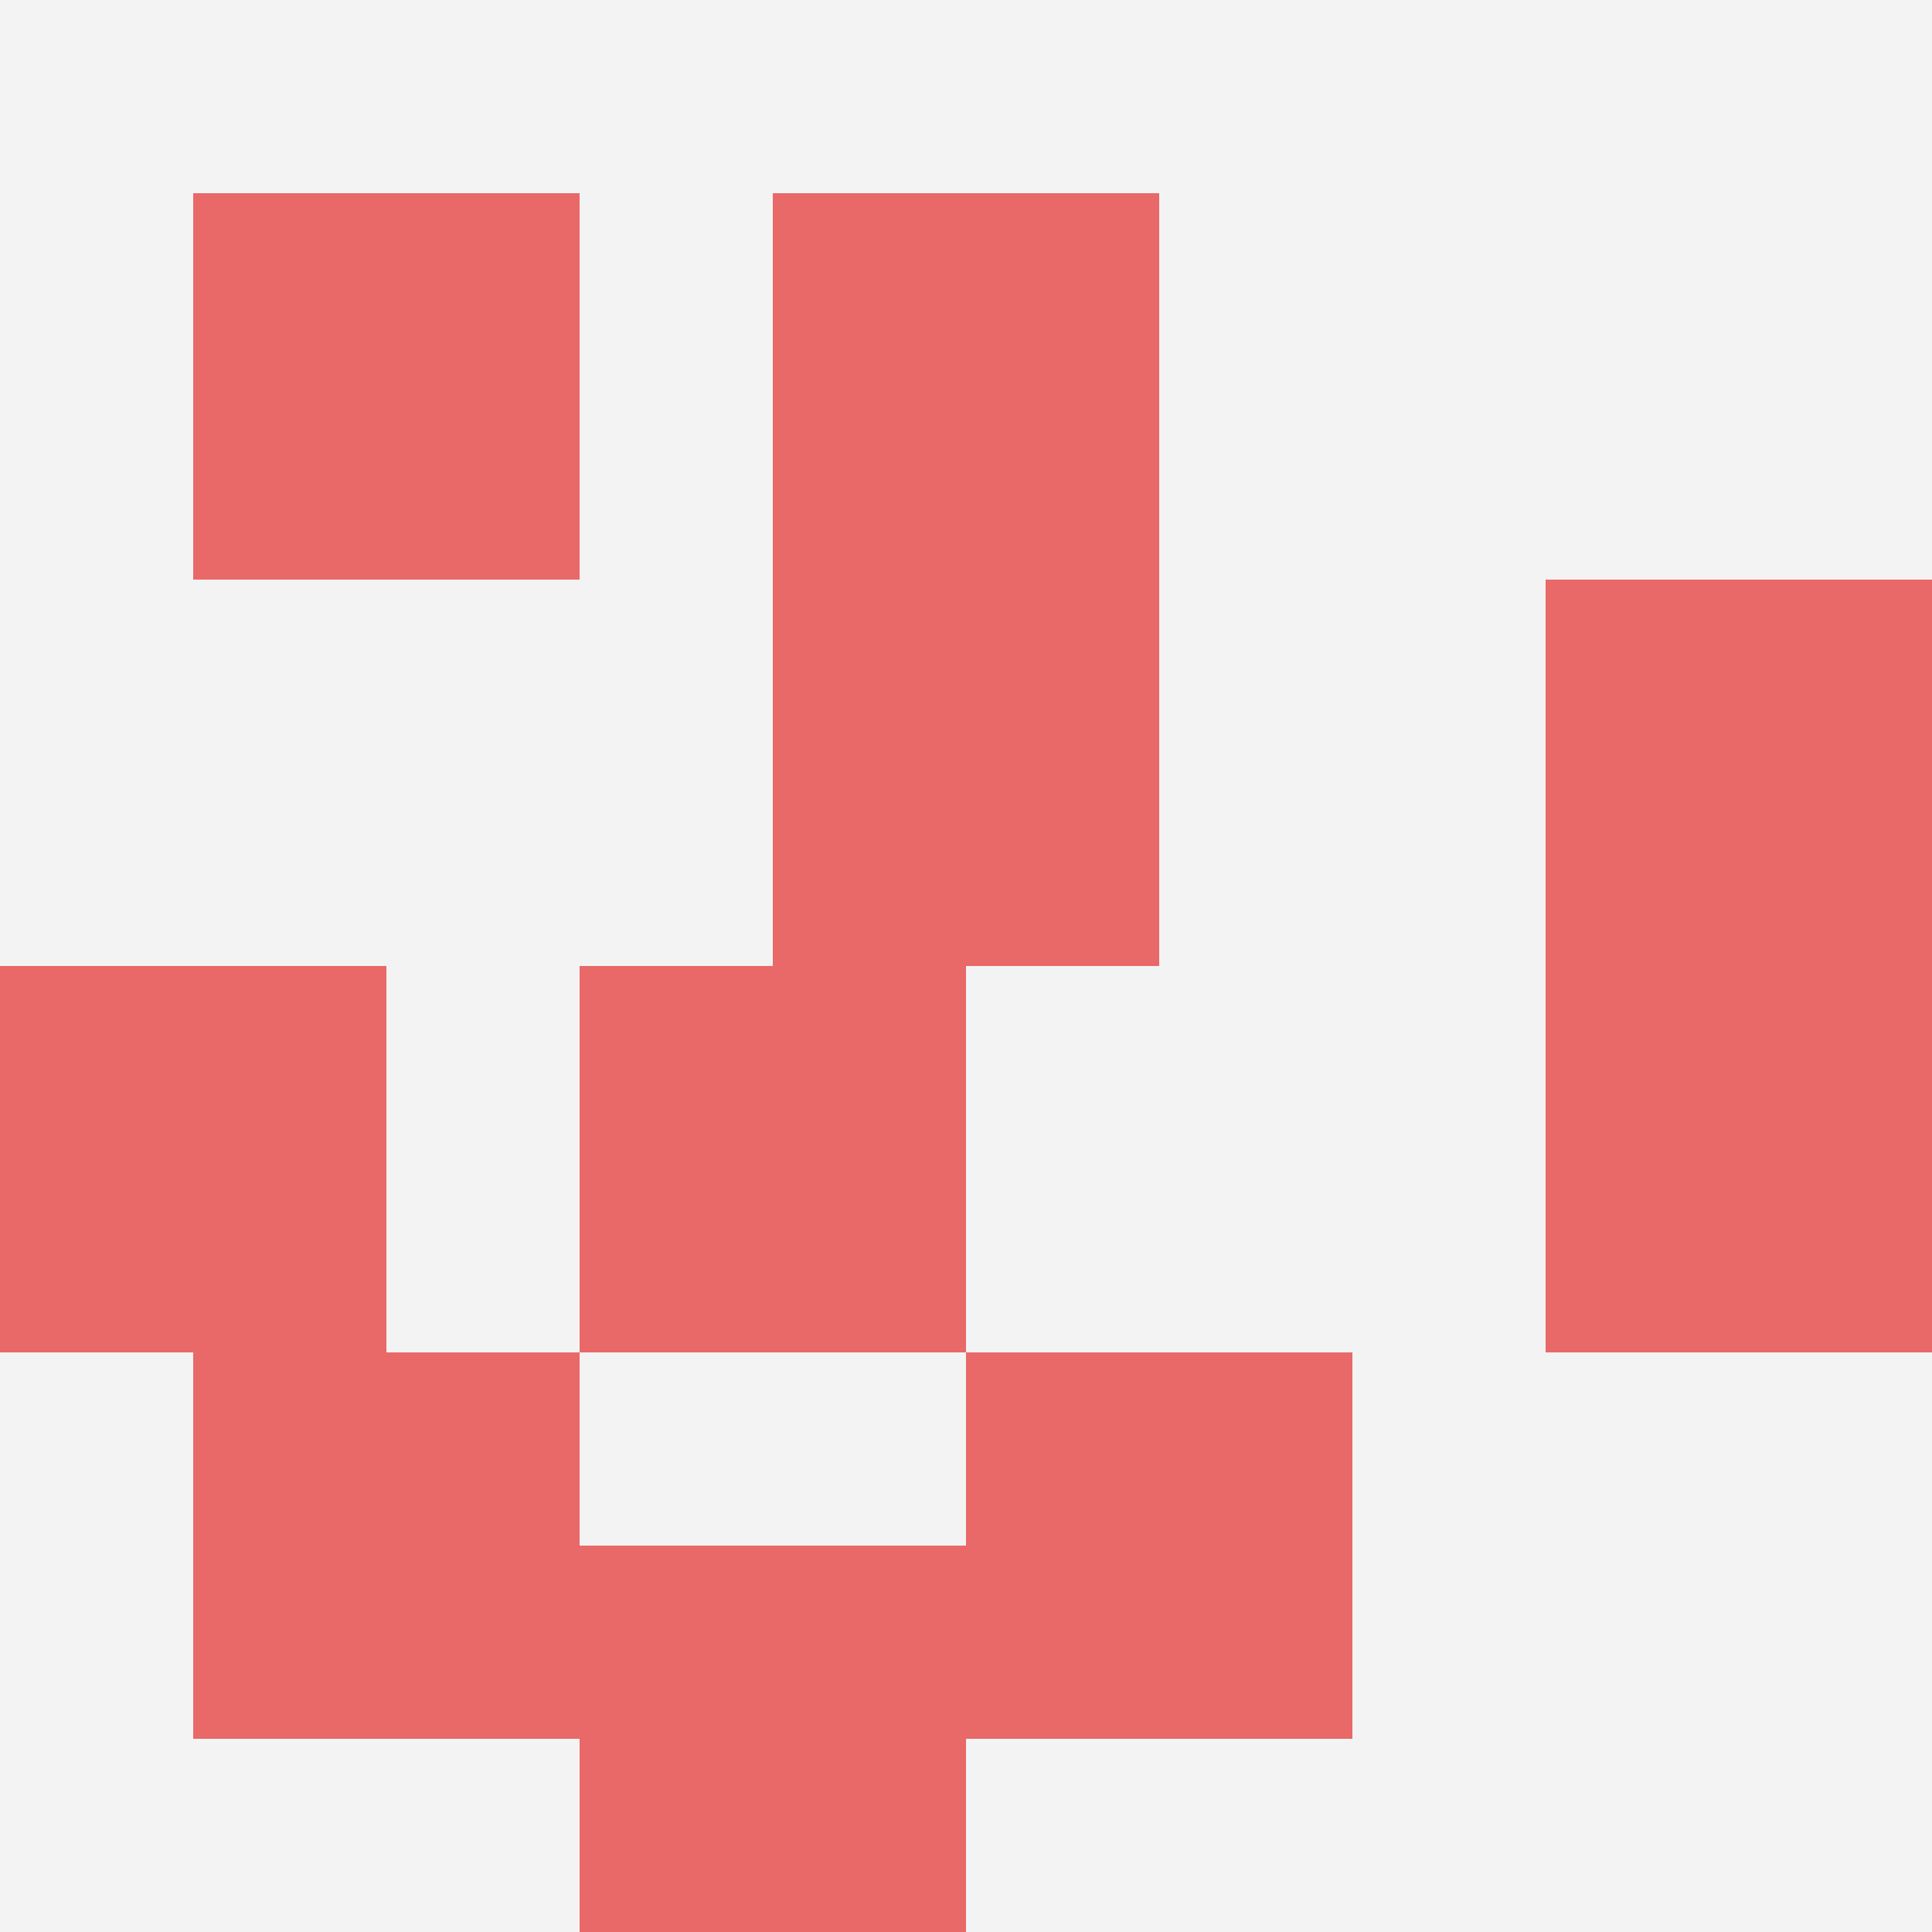
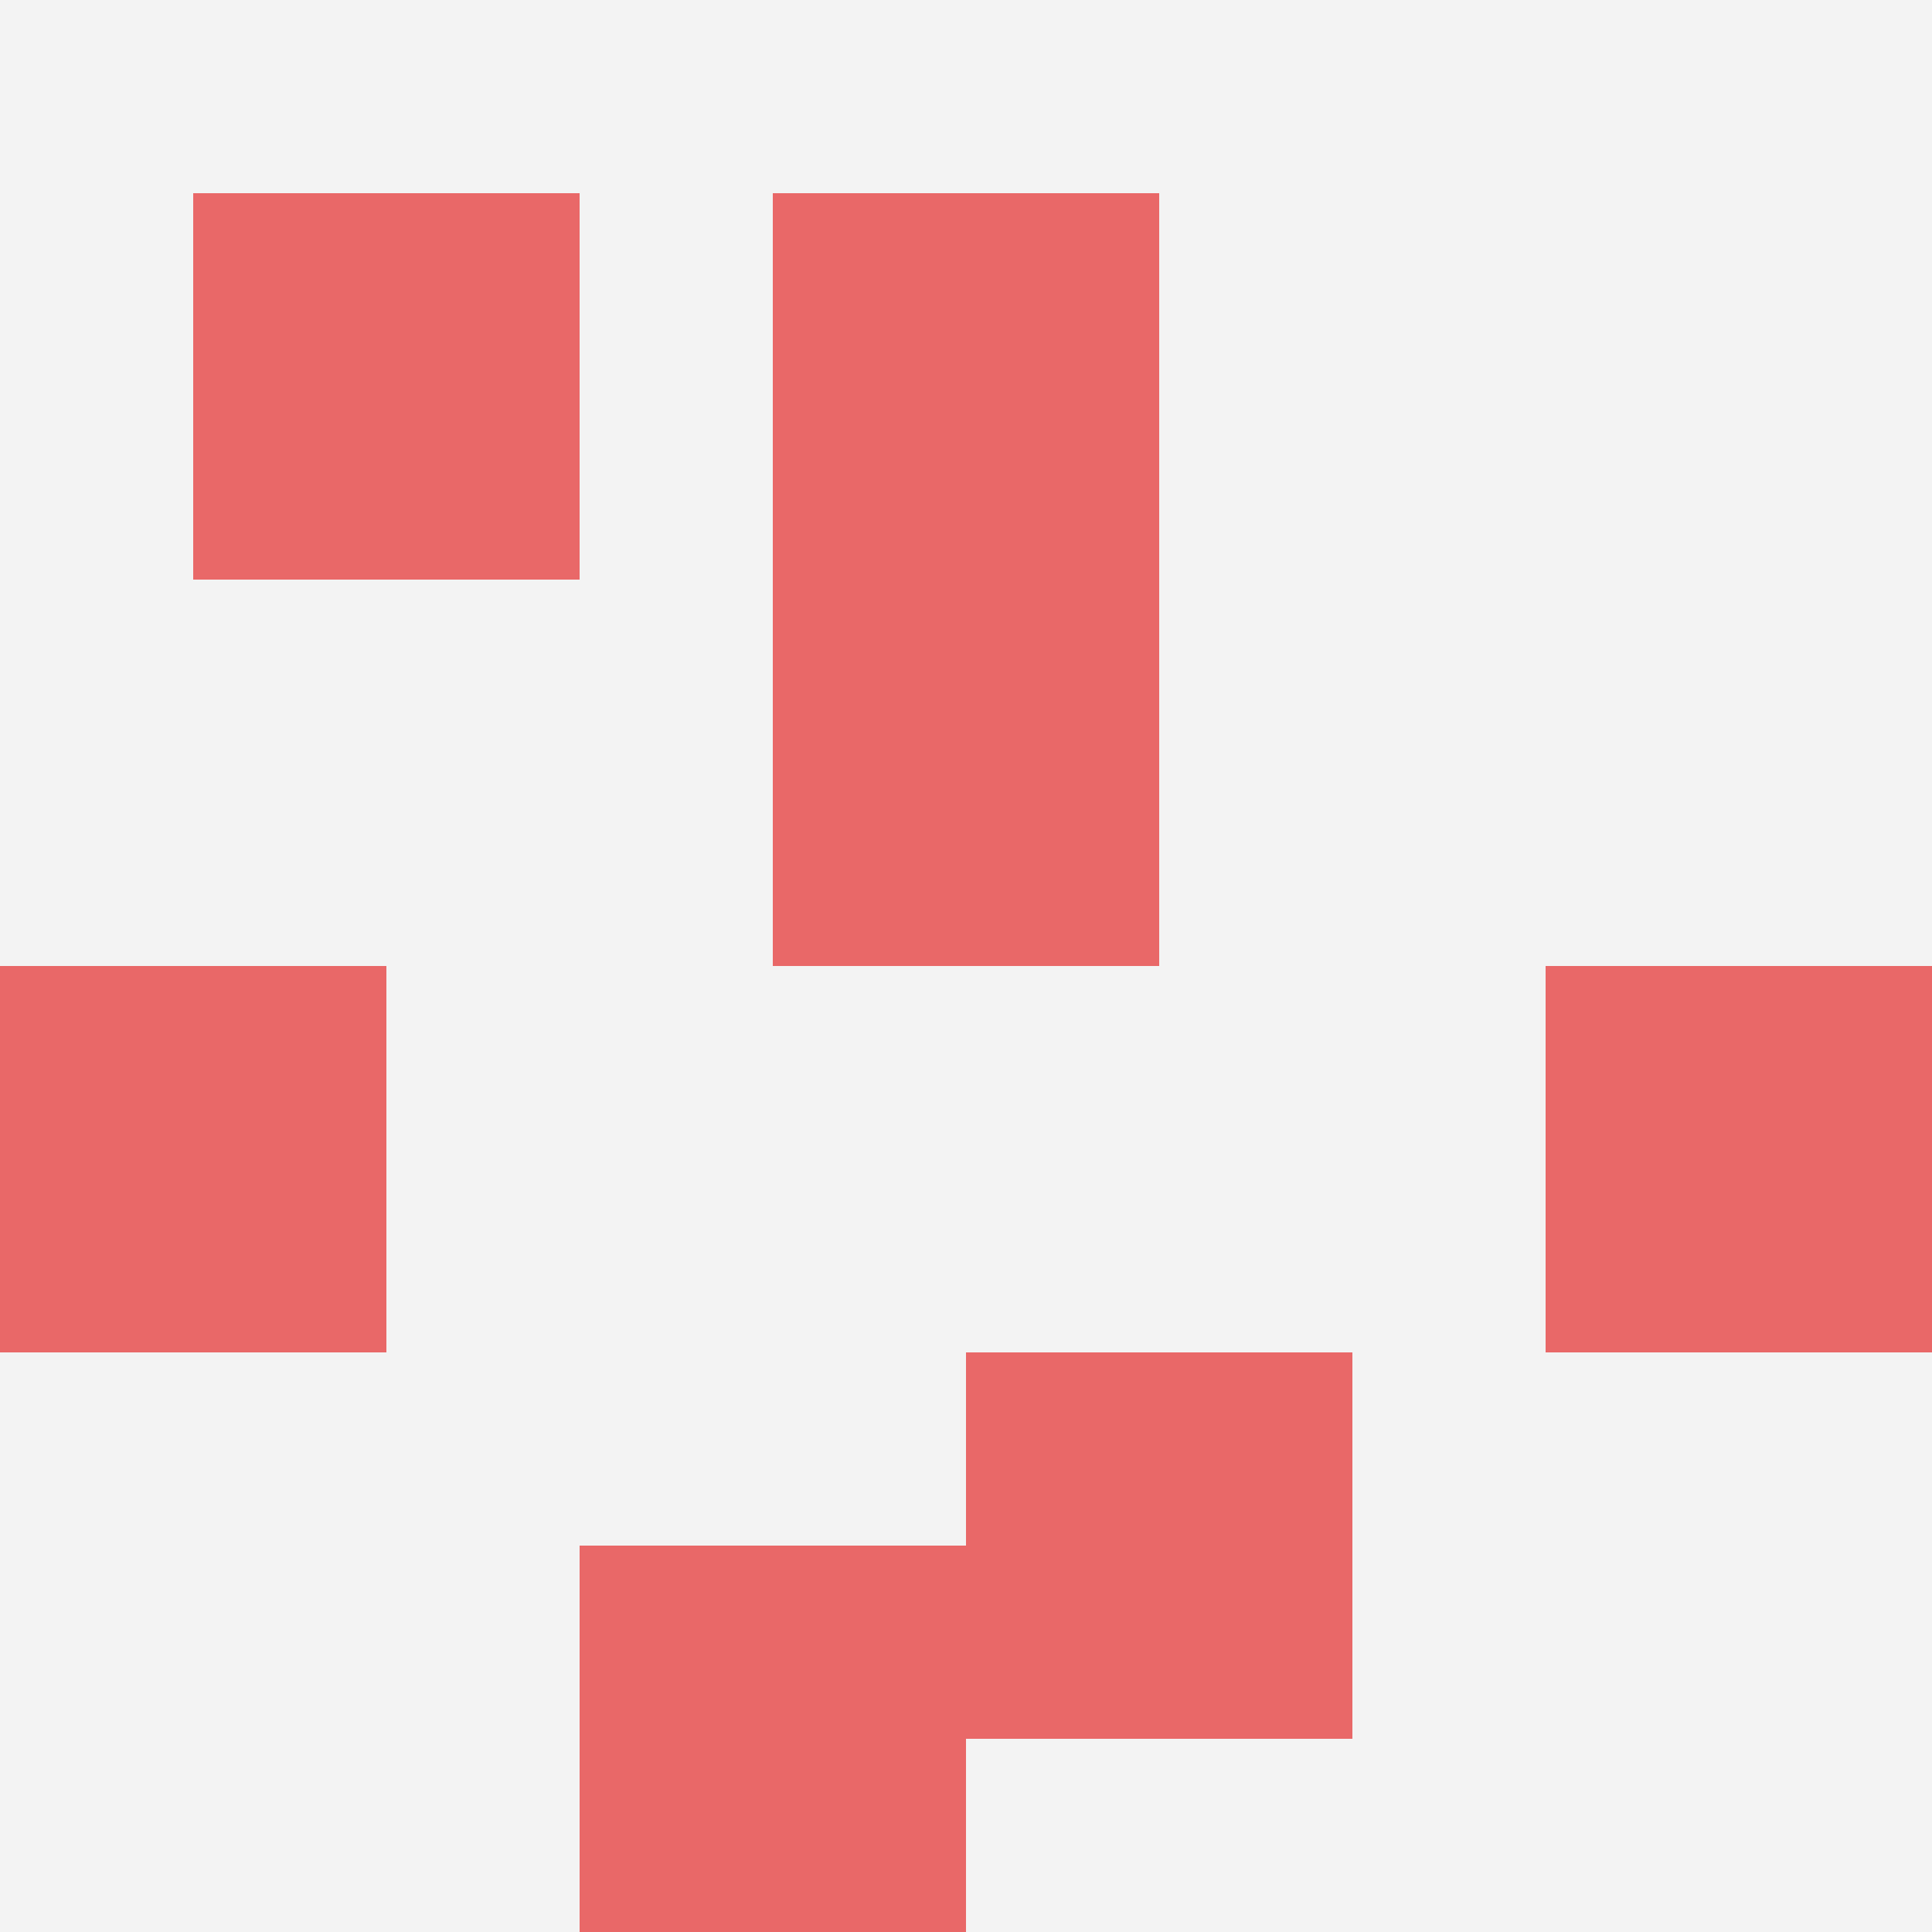
<svg xmlns="http://www.w3.org/2000/svg" id="ten-svg" preserveAspectRatio="xMinYMin meet" viewBox="0 0 10 10">
  <rect x="0" y="0" width="10" height="10" fill="#F3F3F3" />
  <rect class="t" x="1" y="1" />
  <rect class="t" x="0" y="5" />
-   <rect class="t" x="1" y="7" />
  <rect class="t" x="8" y="5" />
  <rect class="t" x="4" y="1" />
  <rect class="t" x="5" y="7" />
-   <rect class="t" x="8" y="3" />
  <rect class="t" x="4" y="3" />
-   <rect class="t" x="3" y="5" />
  <rect class="t" x="3" y="8" />
  <style>.t{width:2px;height:2px;fill:#E96868} #ten-svg{shape-rendering:crispedges;}</style>
</svg>